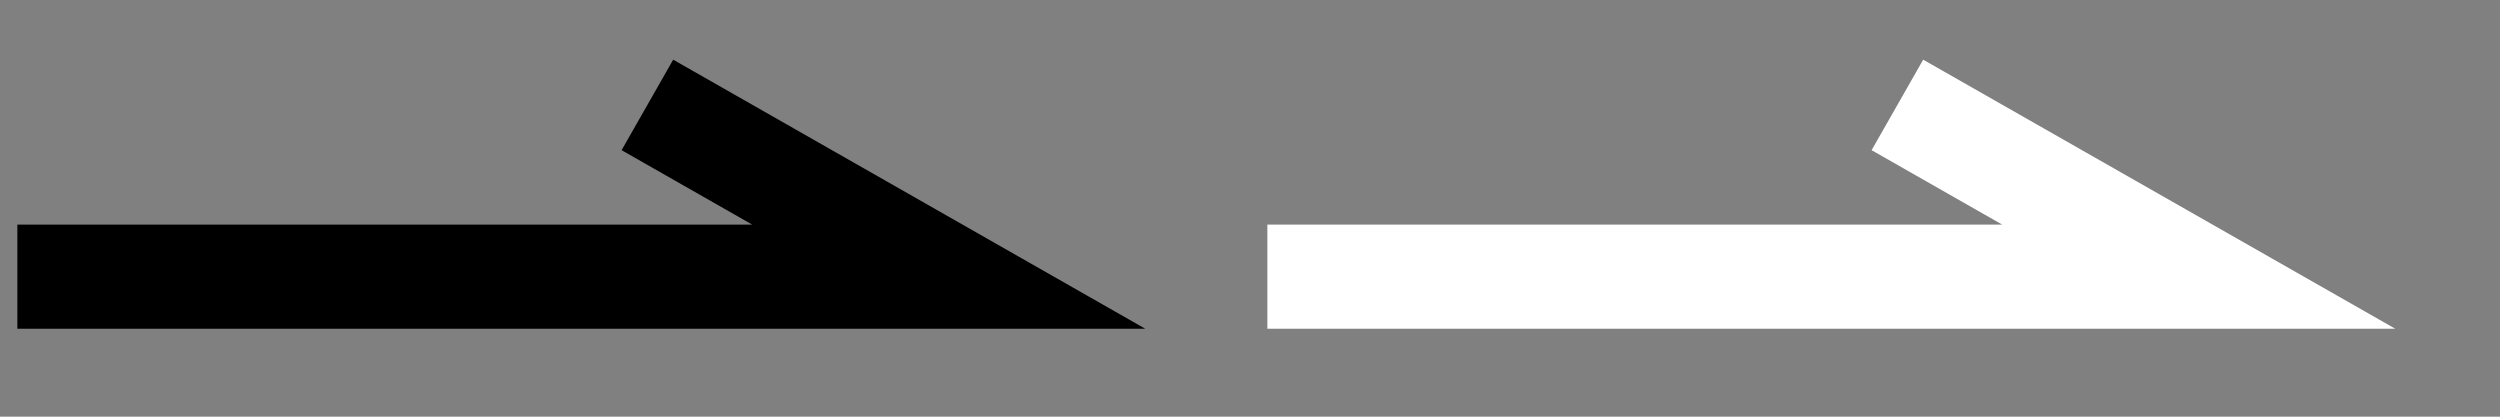
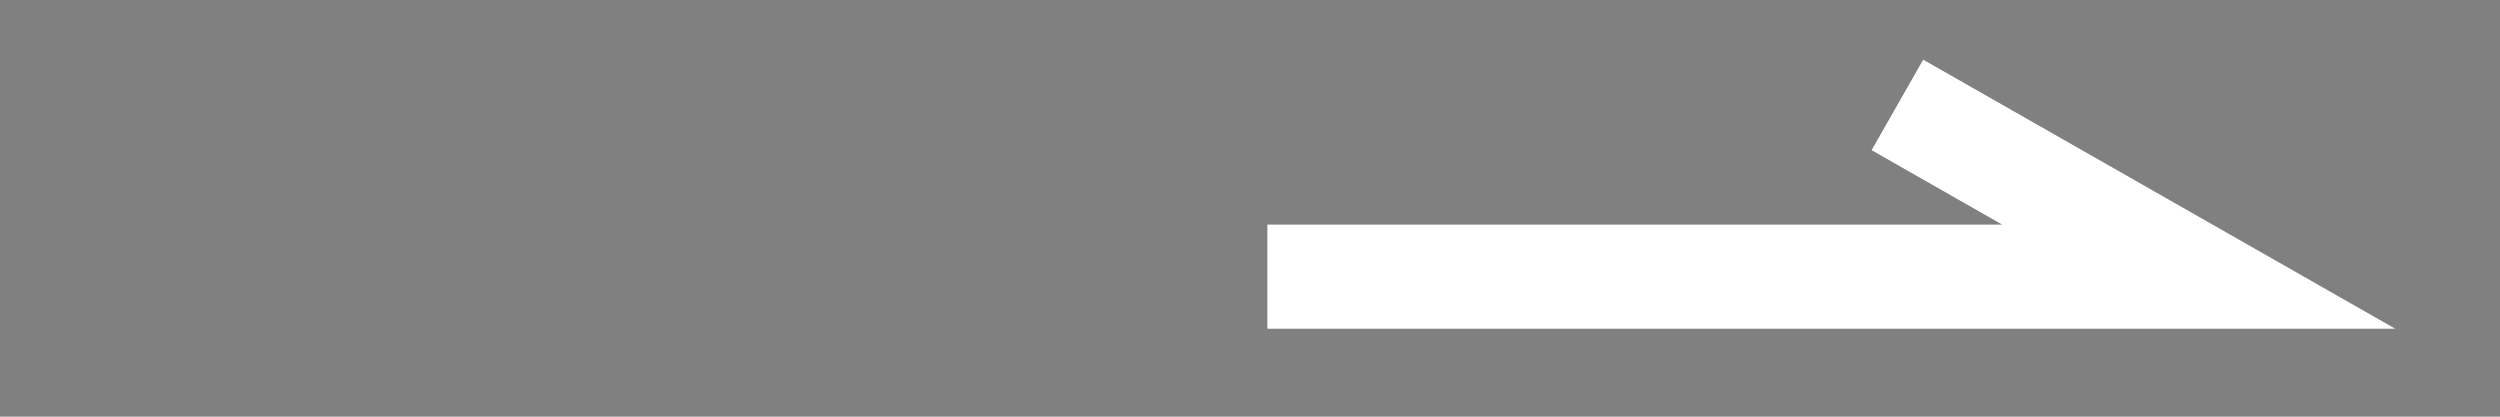
<svg xmlns="http://www.w3.org/2000/svg" width="72" height="12" viewBox="0 0 72 12">
  <rect x="0" y="0" width="72" height="12" fill="#808080" stroke="none" />
  <g id="组_450" data-name="组 450" transform="translate(-1705 -4093)">
-     <path id="路径_128" data-name="路径 128" d="M4.946,18.145,0,26.823V0" transform="translate(1705.5 4100.968) rotate(-90)" fill="none" stroke="#000" stroke-width="3" />
    <rect id="矩形_534" data-name="矩形 534" width="36" height="12" transform="translate(1705 4093)" fill="none" opacity="0.6" />
    <path id="路径_129" data-name="路径 129" d="M4.946,18.145,0,26.823V0" transform="translate(1741.5 4100.968) rotate(-90)" fill="none" stroke="#fff" stroke-width="3" />
    <rect id="矩形_535" data-name="矩形 535" width="36" height="12" transform="translate(1741 4093)" fill="none" opacity="0.6" />
  </g>
</svg>